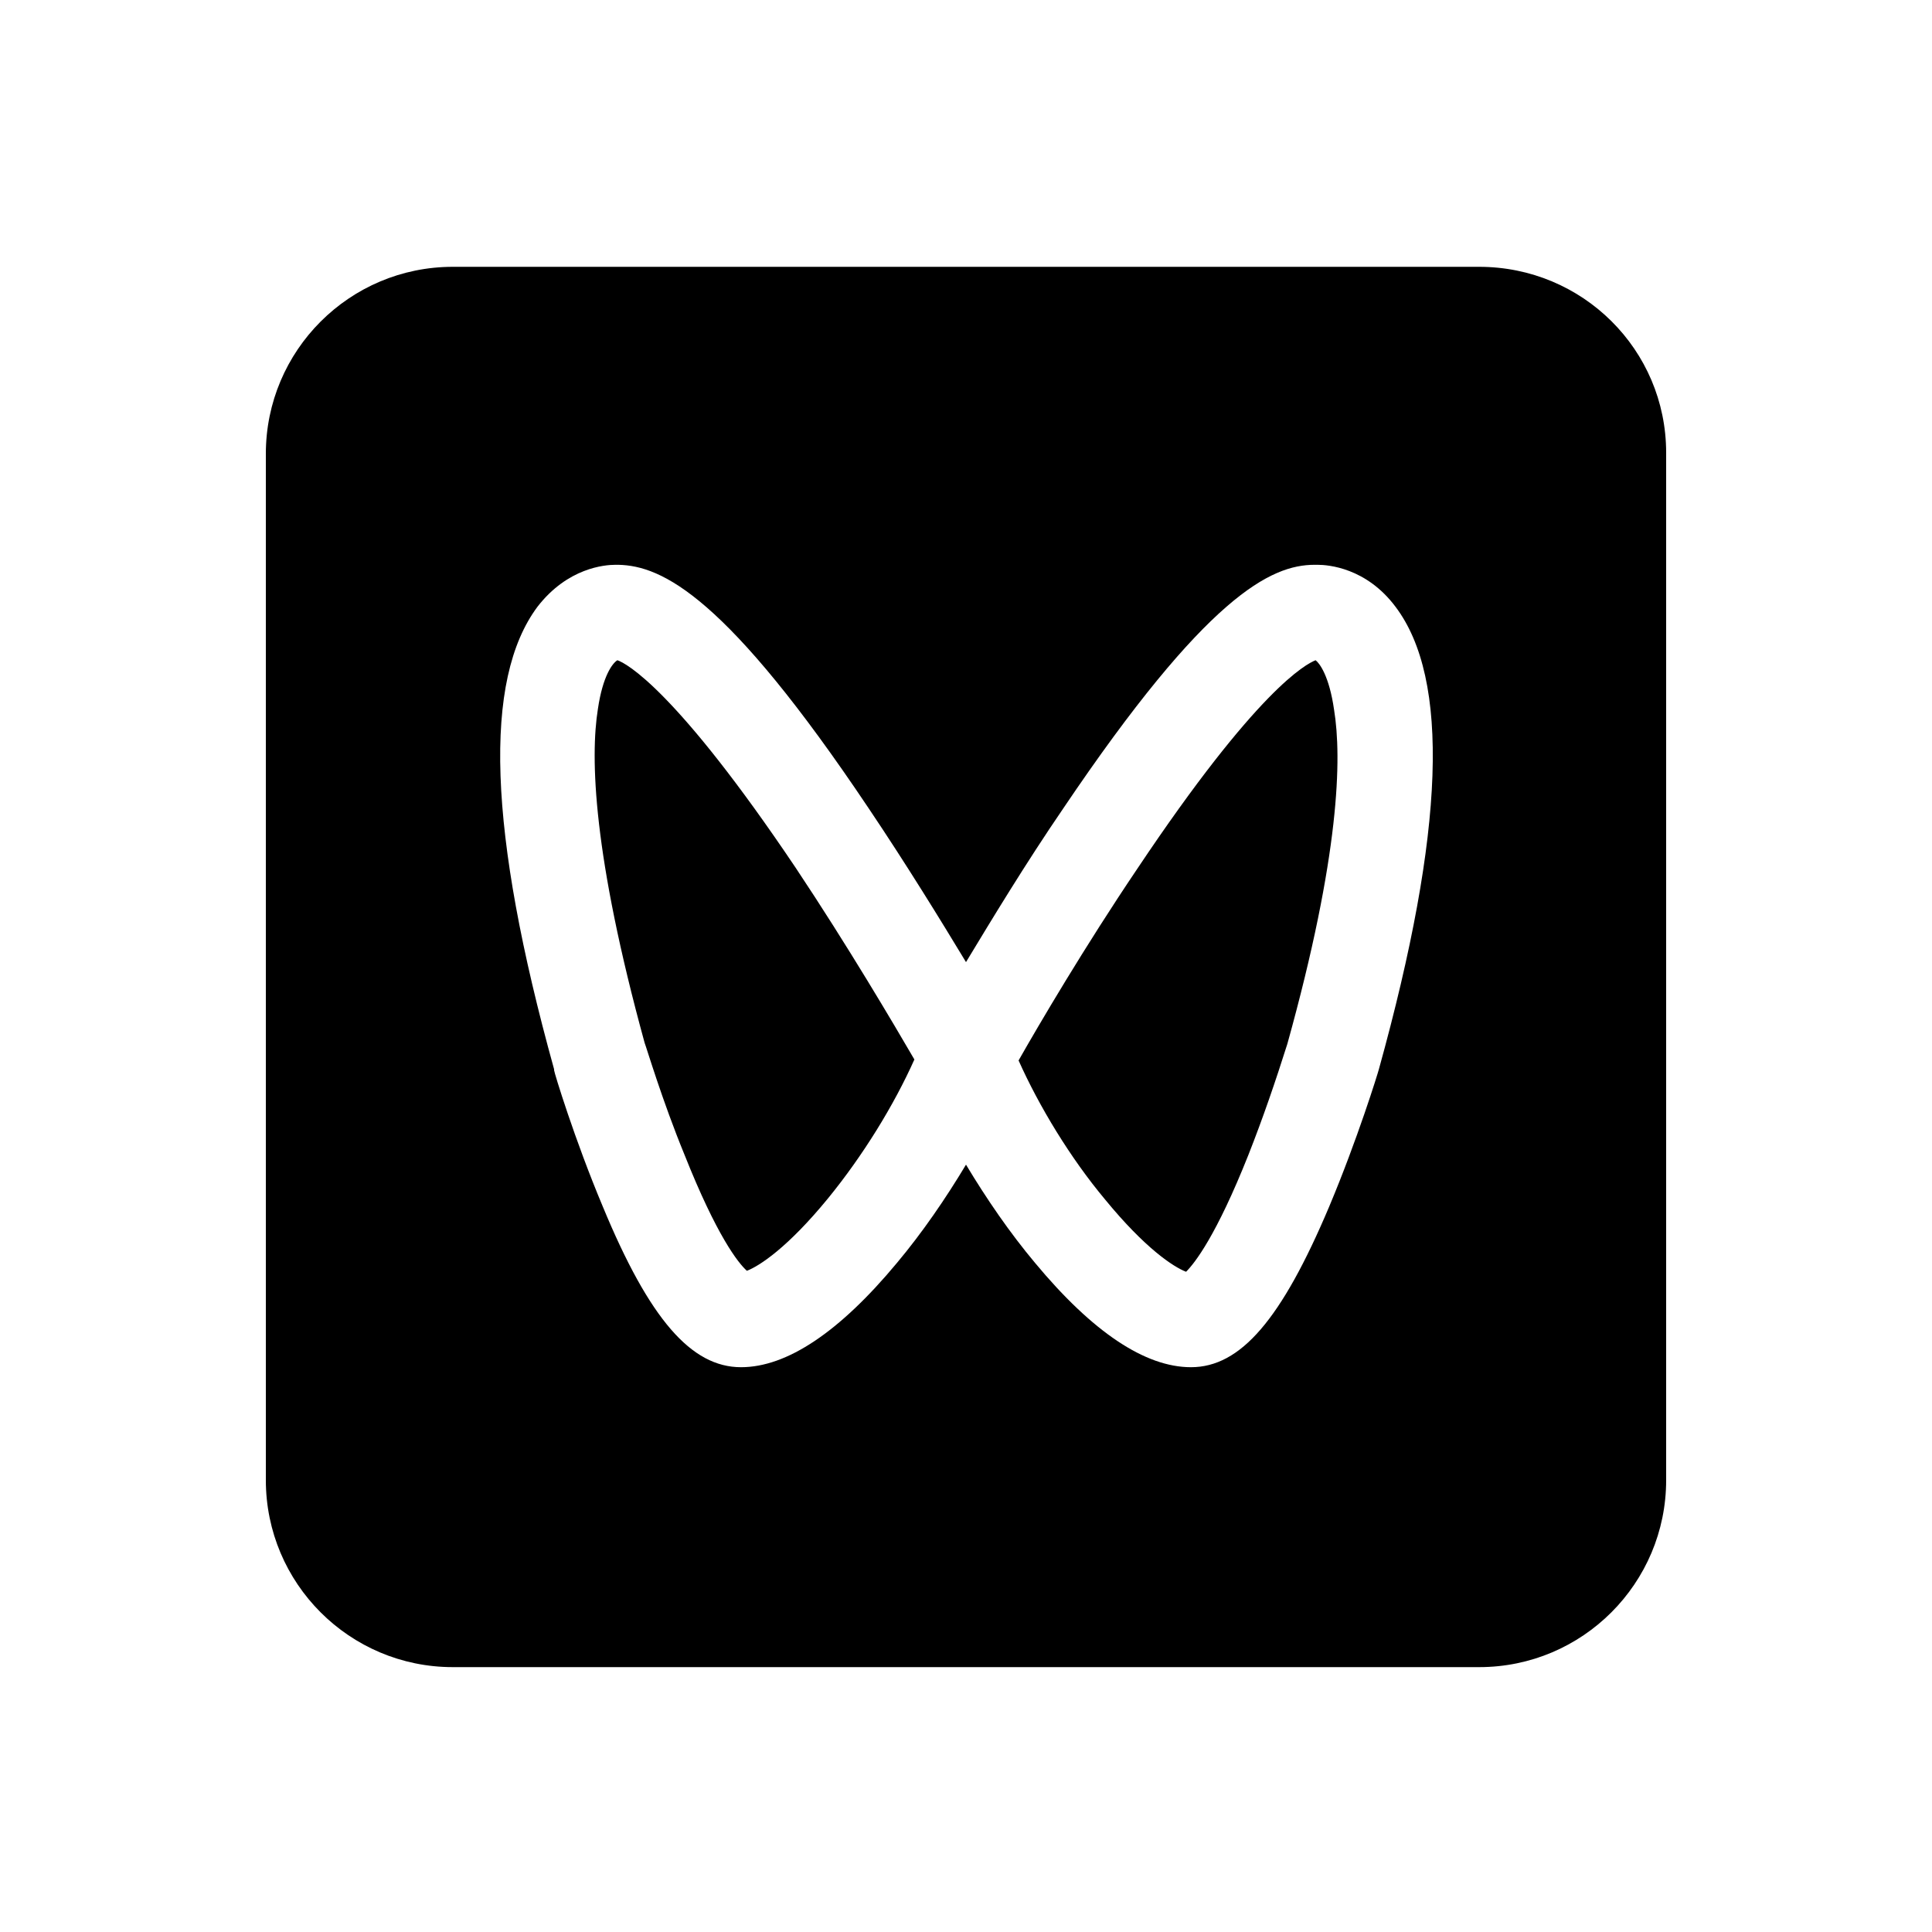
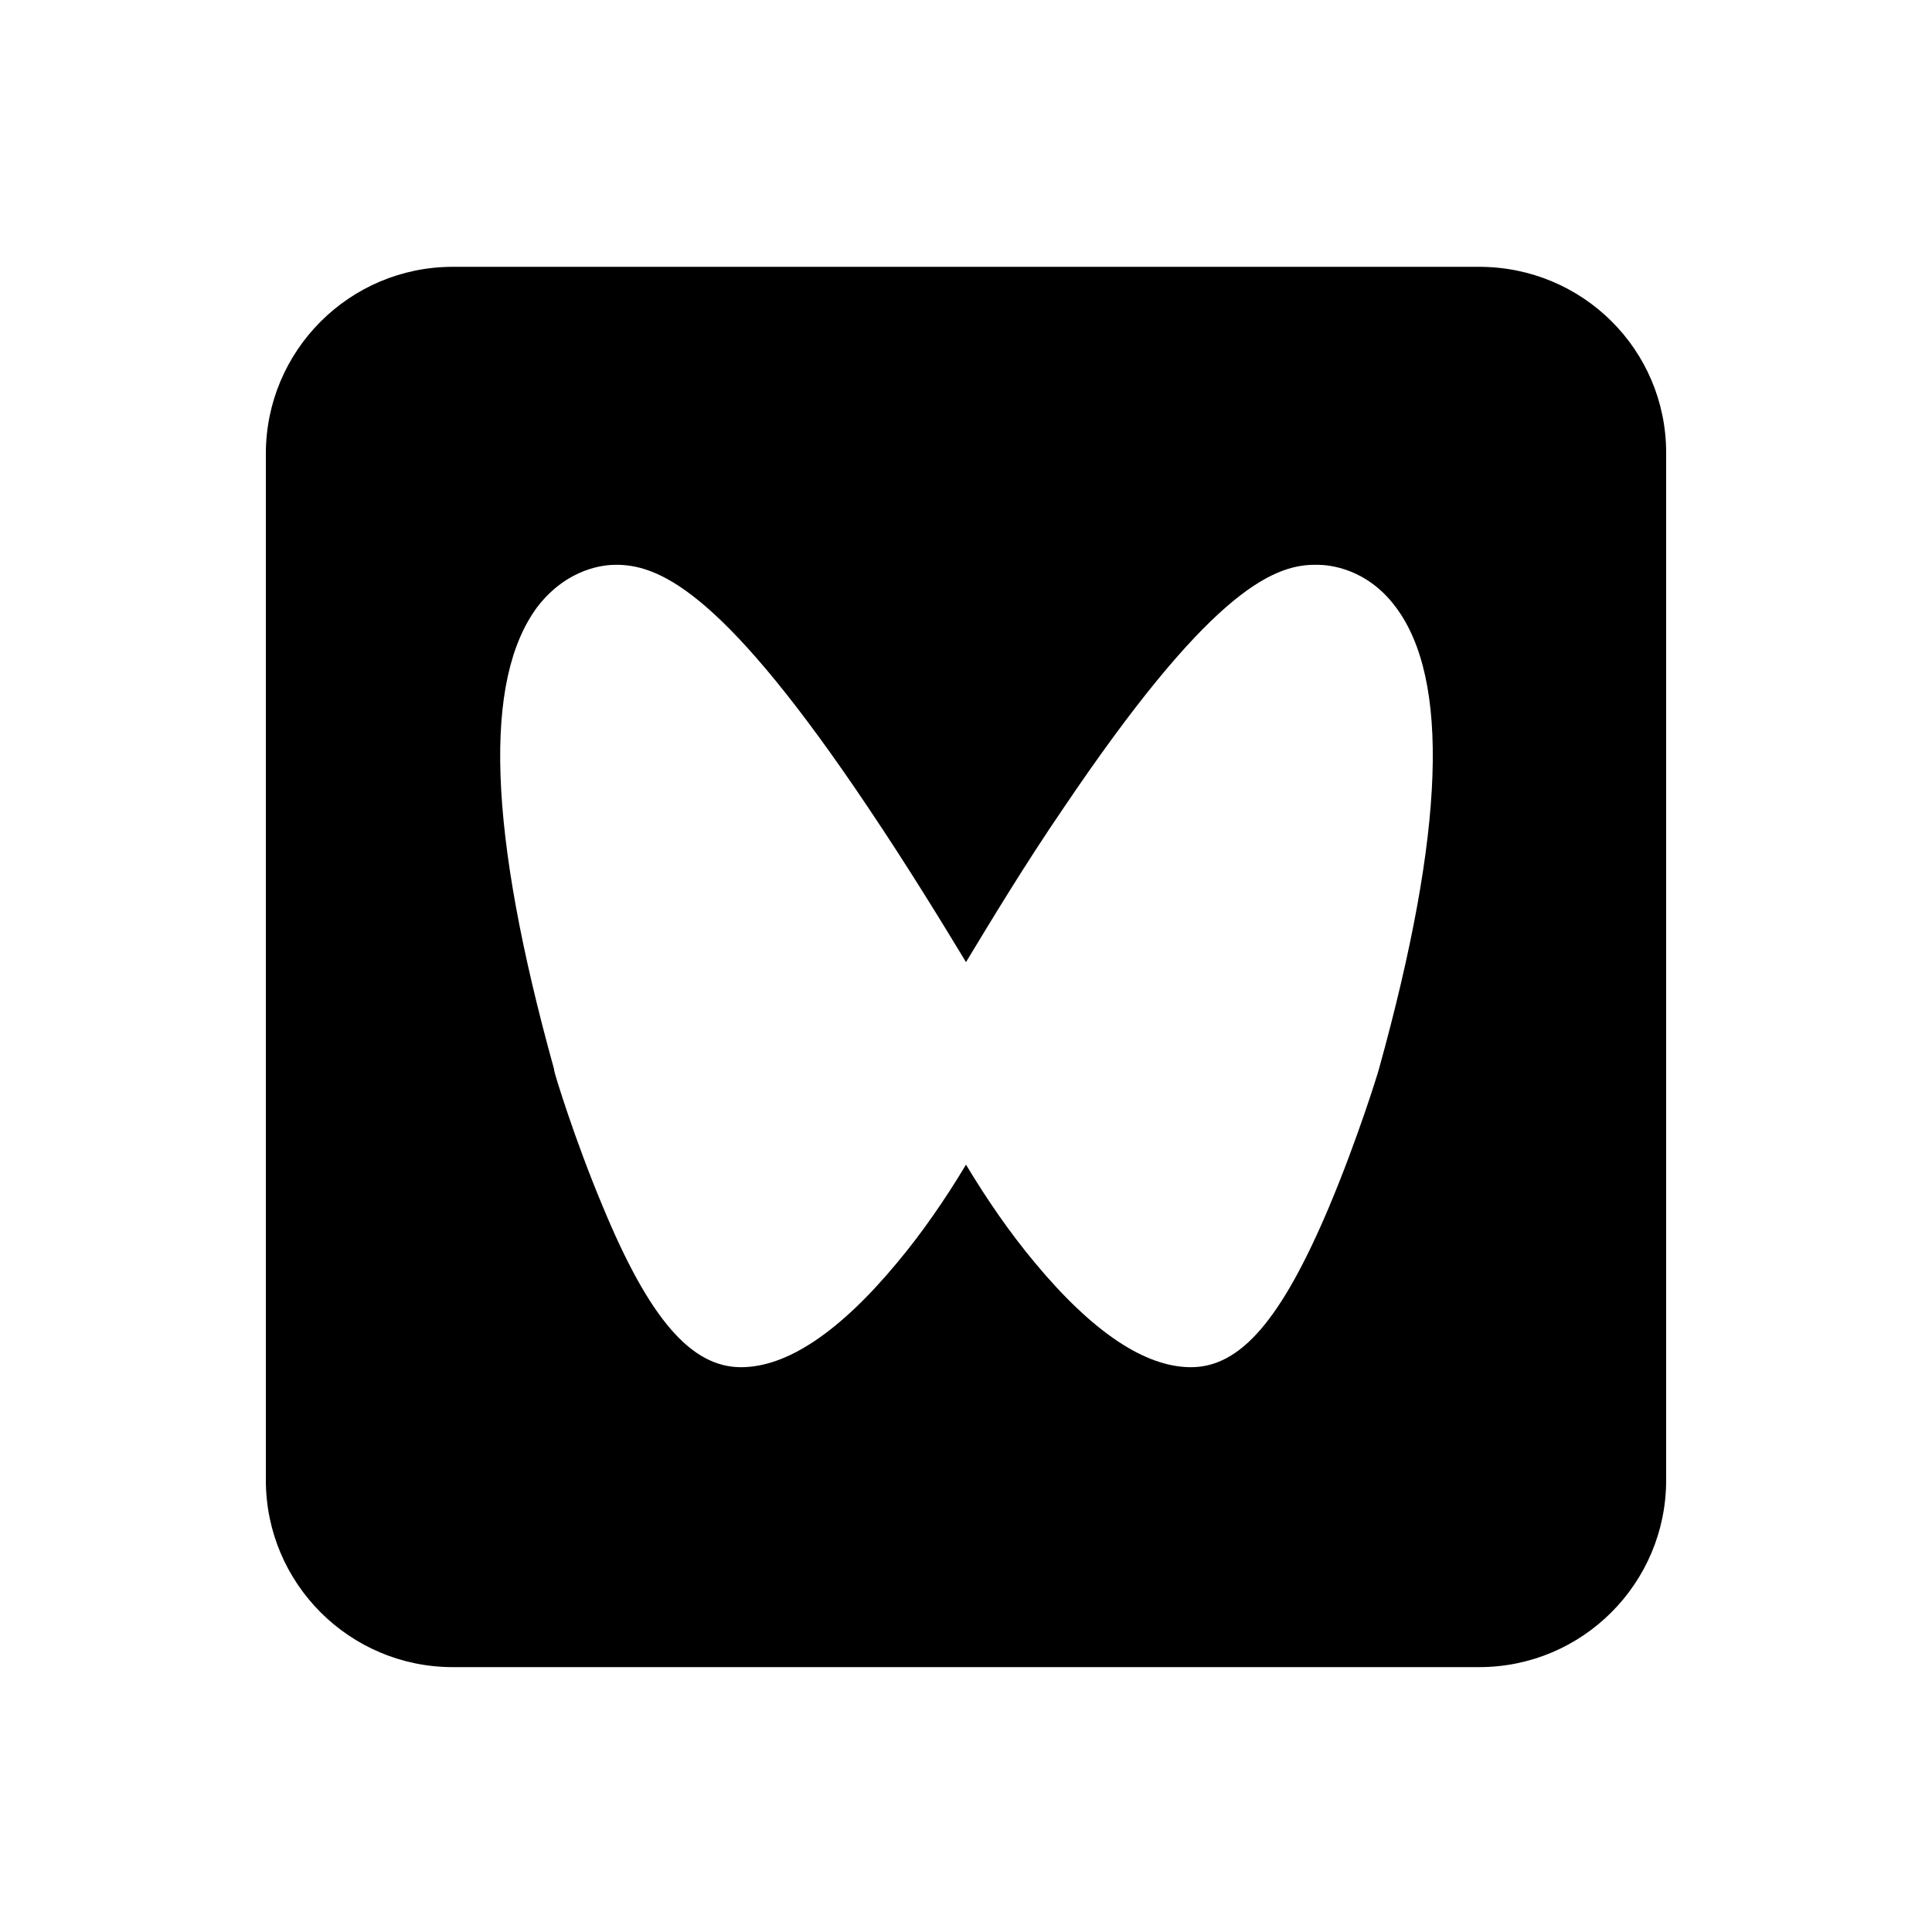
<svg xmlns="http://www.w3.org/2000/svg" version="1.1" id="图层_1" x="0px" y="0px" viewBox="0 0 198.4 198.4" style="enable-background:new 0 0 198.4 198.4;" xml:space="preserve">
-   <path d="M63.4,67.8c-0.5,0.3-1.5,1.6-2,5c-0.8,5-0.5,15,4.8,34.3c0.2,0.5,1.8,5.9,4.1,11.5c3.3,8.3,5.5,11.1,6.4,11.9  c1.3-0.5,4.2-2.4,8.3-7.4c3.6-4.4,6.8-9.6,8.9-14.3c-2.1-3.6-6.8-11.6-12.2-19.7C69.4,70.8,64.3,68.1,63.4,67.8z M135.1,67.8  c-1,0.4-6,3-18.3,21.4c-5.4,8-10.1,16-12.2,19.7c2.1,4.7,5.3,10,8.9,14.3c4.1,5,7,6.9,8.3,7.4c0.9-0.9,3.1-3.7,6.4-12  c1.5-3.8,2.8-7.6,4-11.4c5.4-19.4,5.6-29.4,4.8-34.3C136.5,69.4,135.5,68.1,135.1,67.8z" />
  <path d="M151.9,27.4H46.5c-10.6,0-19.2,8.6-19.2,19.2v105.4c0,10.6,8.6,19.2,19.2,19.2h105.4c10.6,0,19.2-8.6,19.2-19.2V46.5  C171.1,35.9,162.5,27.4,151.9,27.4L151.9,27.4z M141.6,109.8L141.6,109.8c-0.1,0.4-2.2,7.2-5.1,14.1c-4.9,11.6-9.1,16.5-14.2,16.5  c-4.7,0-10.1-3.6-16-10.7c-2.6-3.1-5-6.6-7.1-10.1c-2.1,3.5-4.5,7-7.1,10.1c-5.9,7.1-11.3,10.7-16,10.7c-5.1,0-9.4-4.9-14.2-16.5  c-2.9-6.9-5-13.8-5-14l0-0.1c-6.8-24.5-7.3-40-1.7-47.5c3.1-4,6.9-4.3,8-4.3c0.1,0,0.2,0,0.3,0c4.5,0.1,11.1,3.2,25.7,25  c3.9,5.8,7.4,11.5,10,15.8c2.6-4.3,6.1-10.1,10-15.8C123.9,61.2,130.5,58,135,58c0.1,0,0.2,0,0.3,0c1.1,0,5,0.3,8,4.3  C148.9,69.7,148.4,85.3,141.6,109.8L141.6,109.8z" />
</svg>